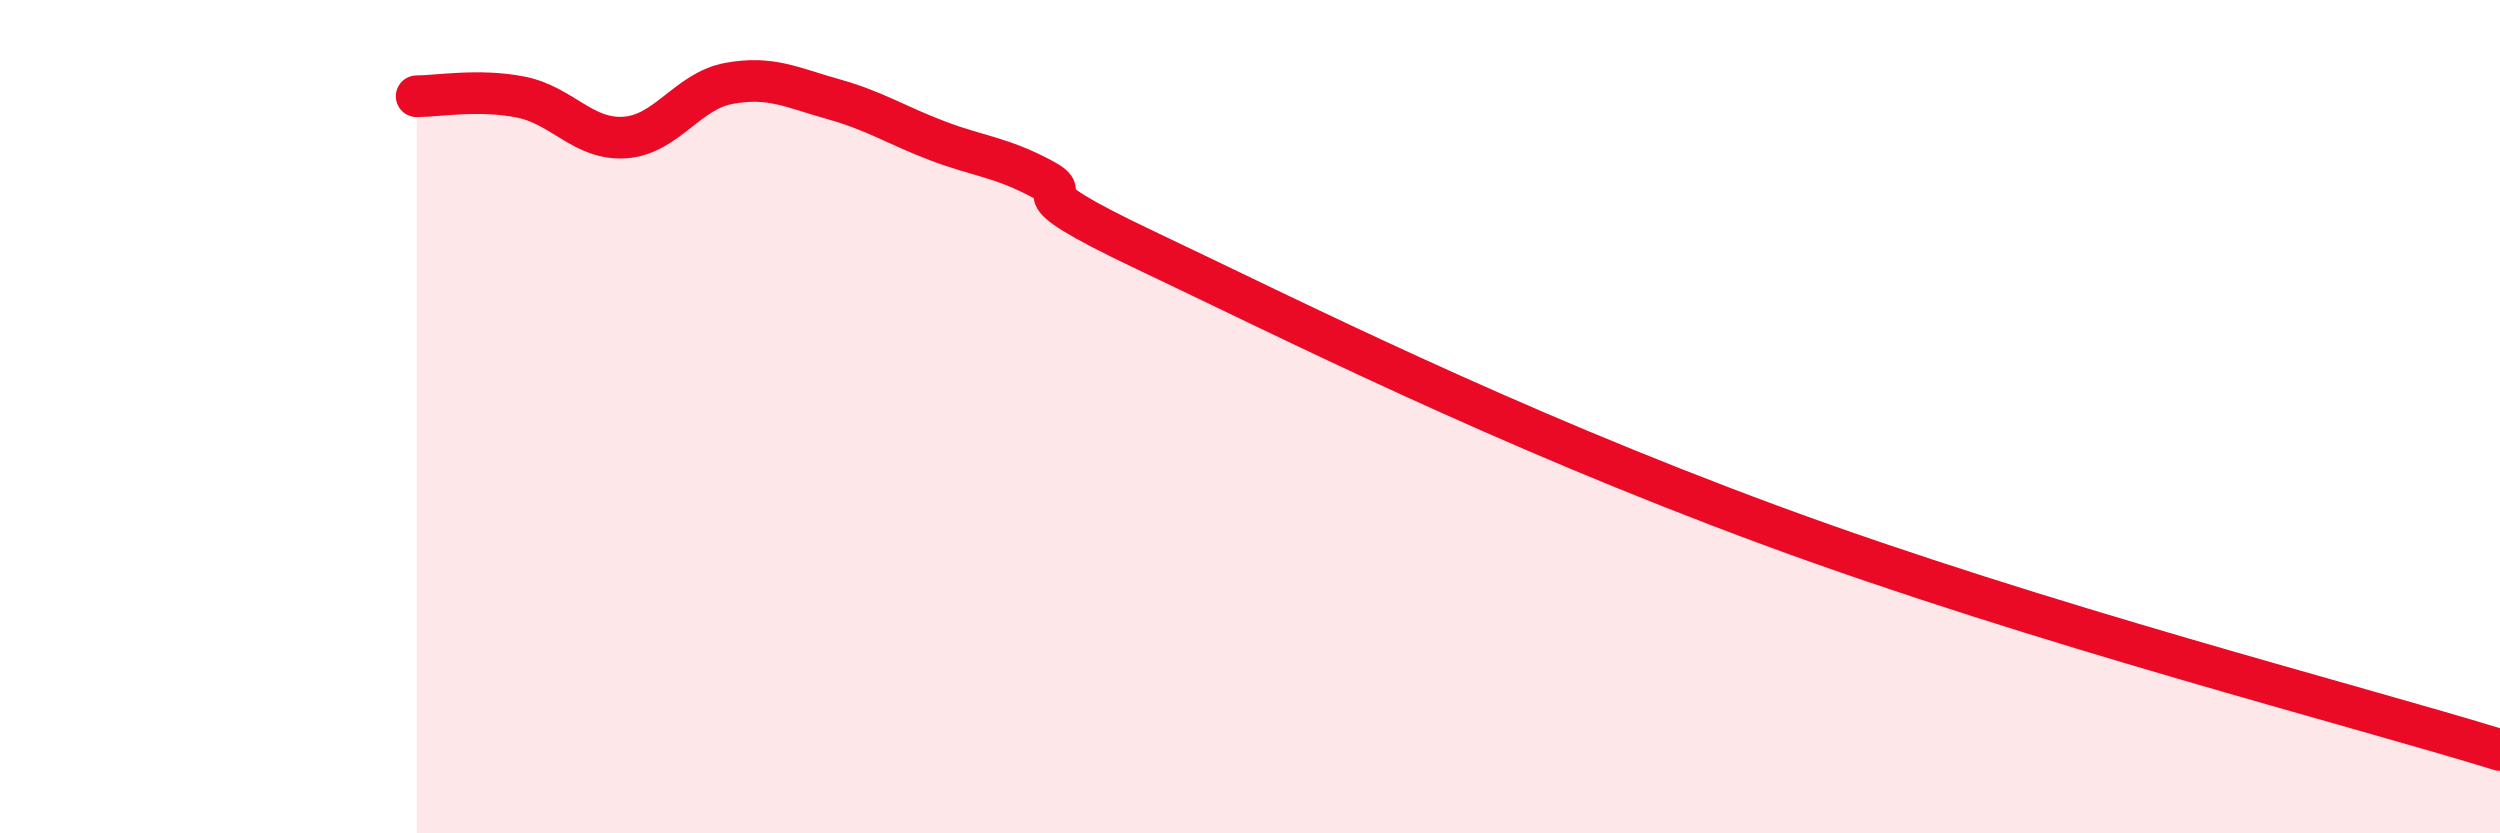
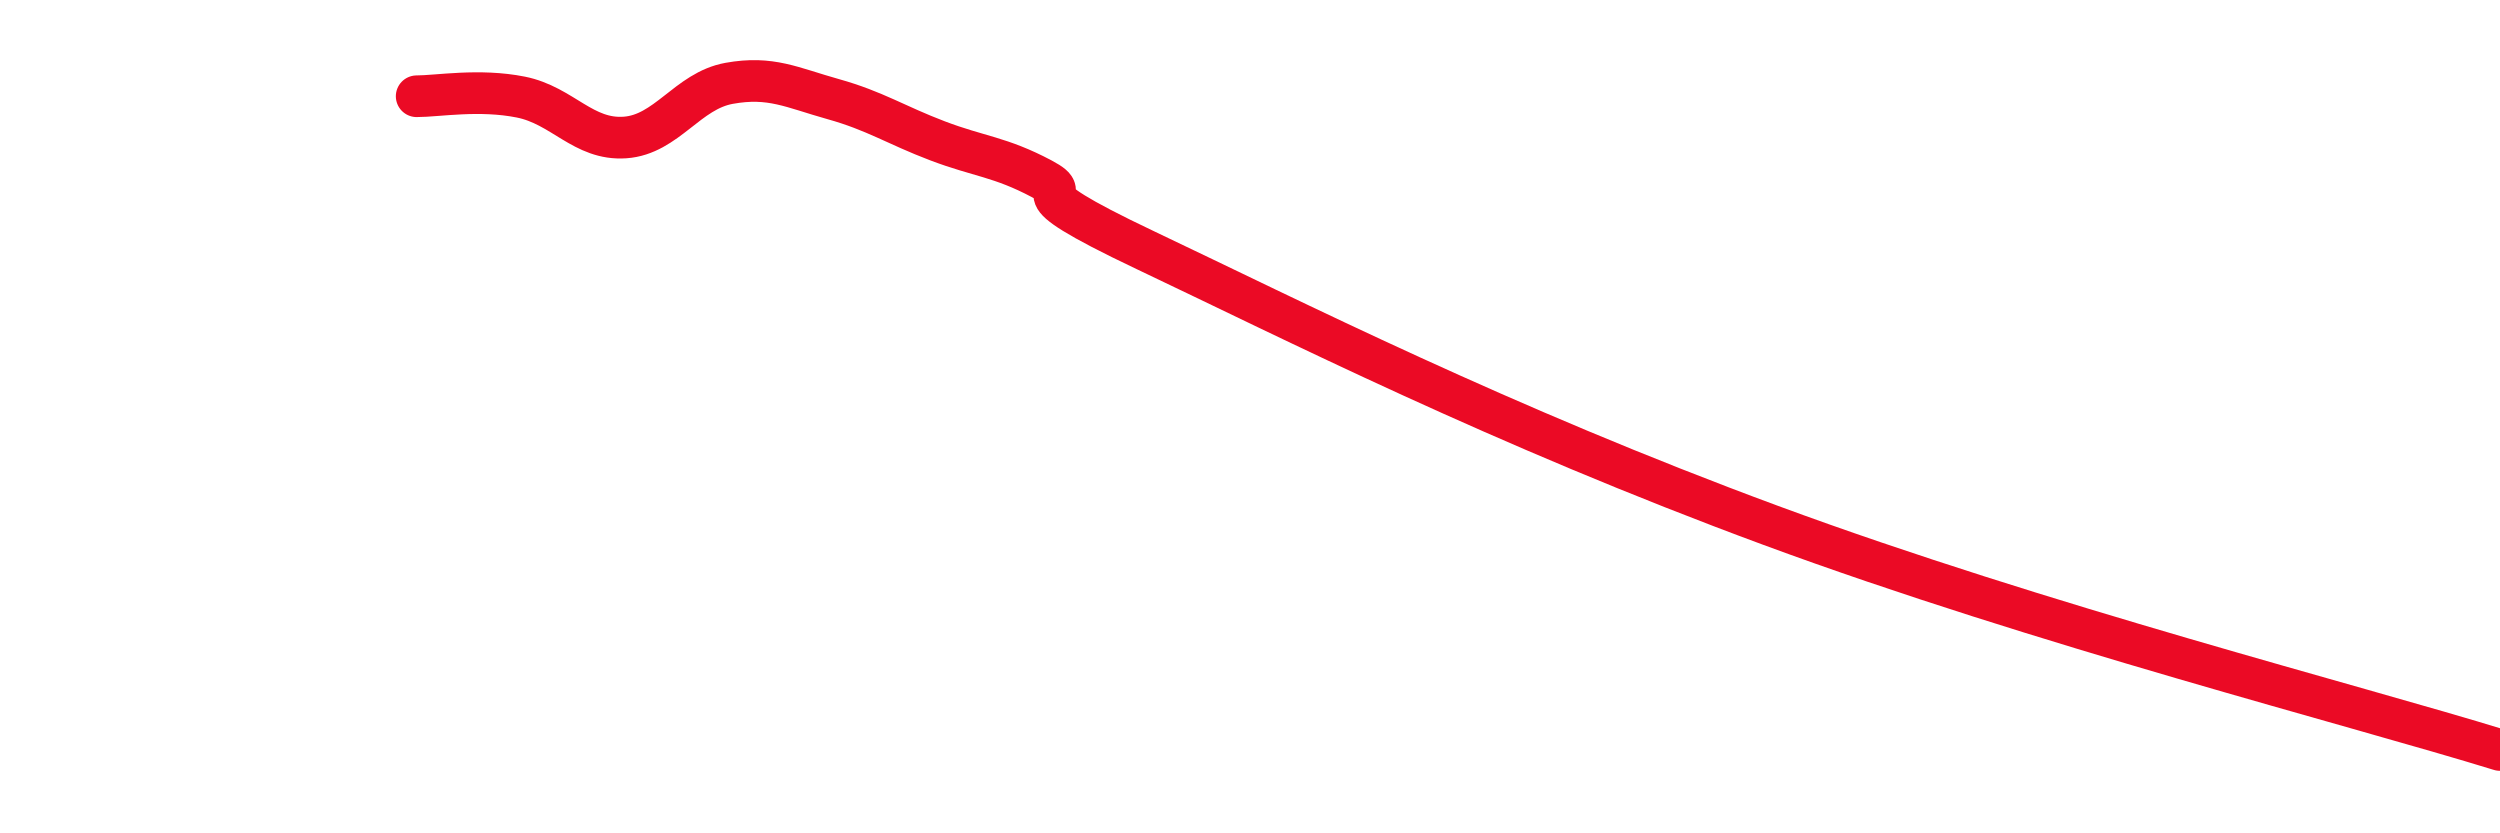
<svg xmlns="http://www.w3.org/2000/svg" width="60" height="20" viewBox="0 0 60 20">
-   <path d="M 10,2.31 C 10.5,2.31 11.5,2.13 12.5,2.33 C 13.5,2.53 14,3.37 15,3.3 C 16,3.23 16.5,2.18 17.5,2 C 18.5,1.82 19,2.1 20,2.38 C 21,2.66 21.5,3 22.5,3.38 C 23.5,3.76 24,3.76 25,4.29 C 26,4.82 24,4.35 27.5,6.01 C 31,7.67 36,10.21 42.5,12.61 C 49,15.01 56.5,16.92 60,18L60 20L10 20Z" fill="#EB0A25" opacity="0.1" stroke-linecap="round" stroke-linejoin="round" />
  <path d="M 10,2.31 C 10.5,2.31 11.5,2.13 12.5,2.33 C 13.5,2.53 14,3.37 15,3.3 C 16,3.23 16.5,2.18 17.5,2 C 18.5,1.82 19,2.1 20,2.38 C 21,2.66 21.5,3 22.5,3.38 C 23.5,3.76 24,3.76 25,4.29 C 26,4.82 24,4.35 27.5,6.01 C 31,7.67 36,10.21 42.5,12.61 C 49,15.01 56.5,16.92 60,18" stroke="#EB0A25" stroke-width="1" fill="none" stroke-linecap="round" stroke-linejoin="round" />
</svg>